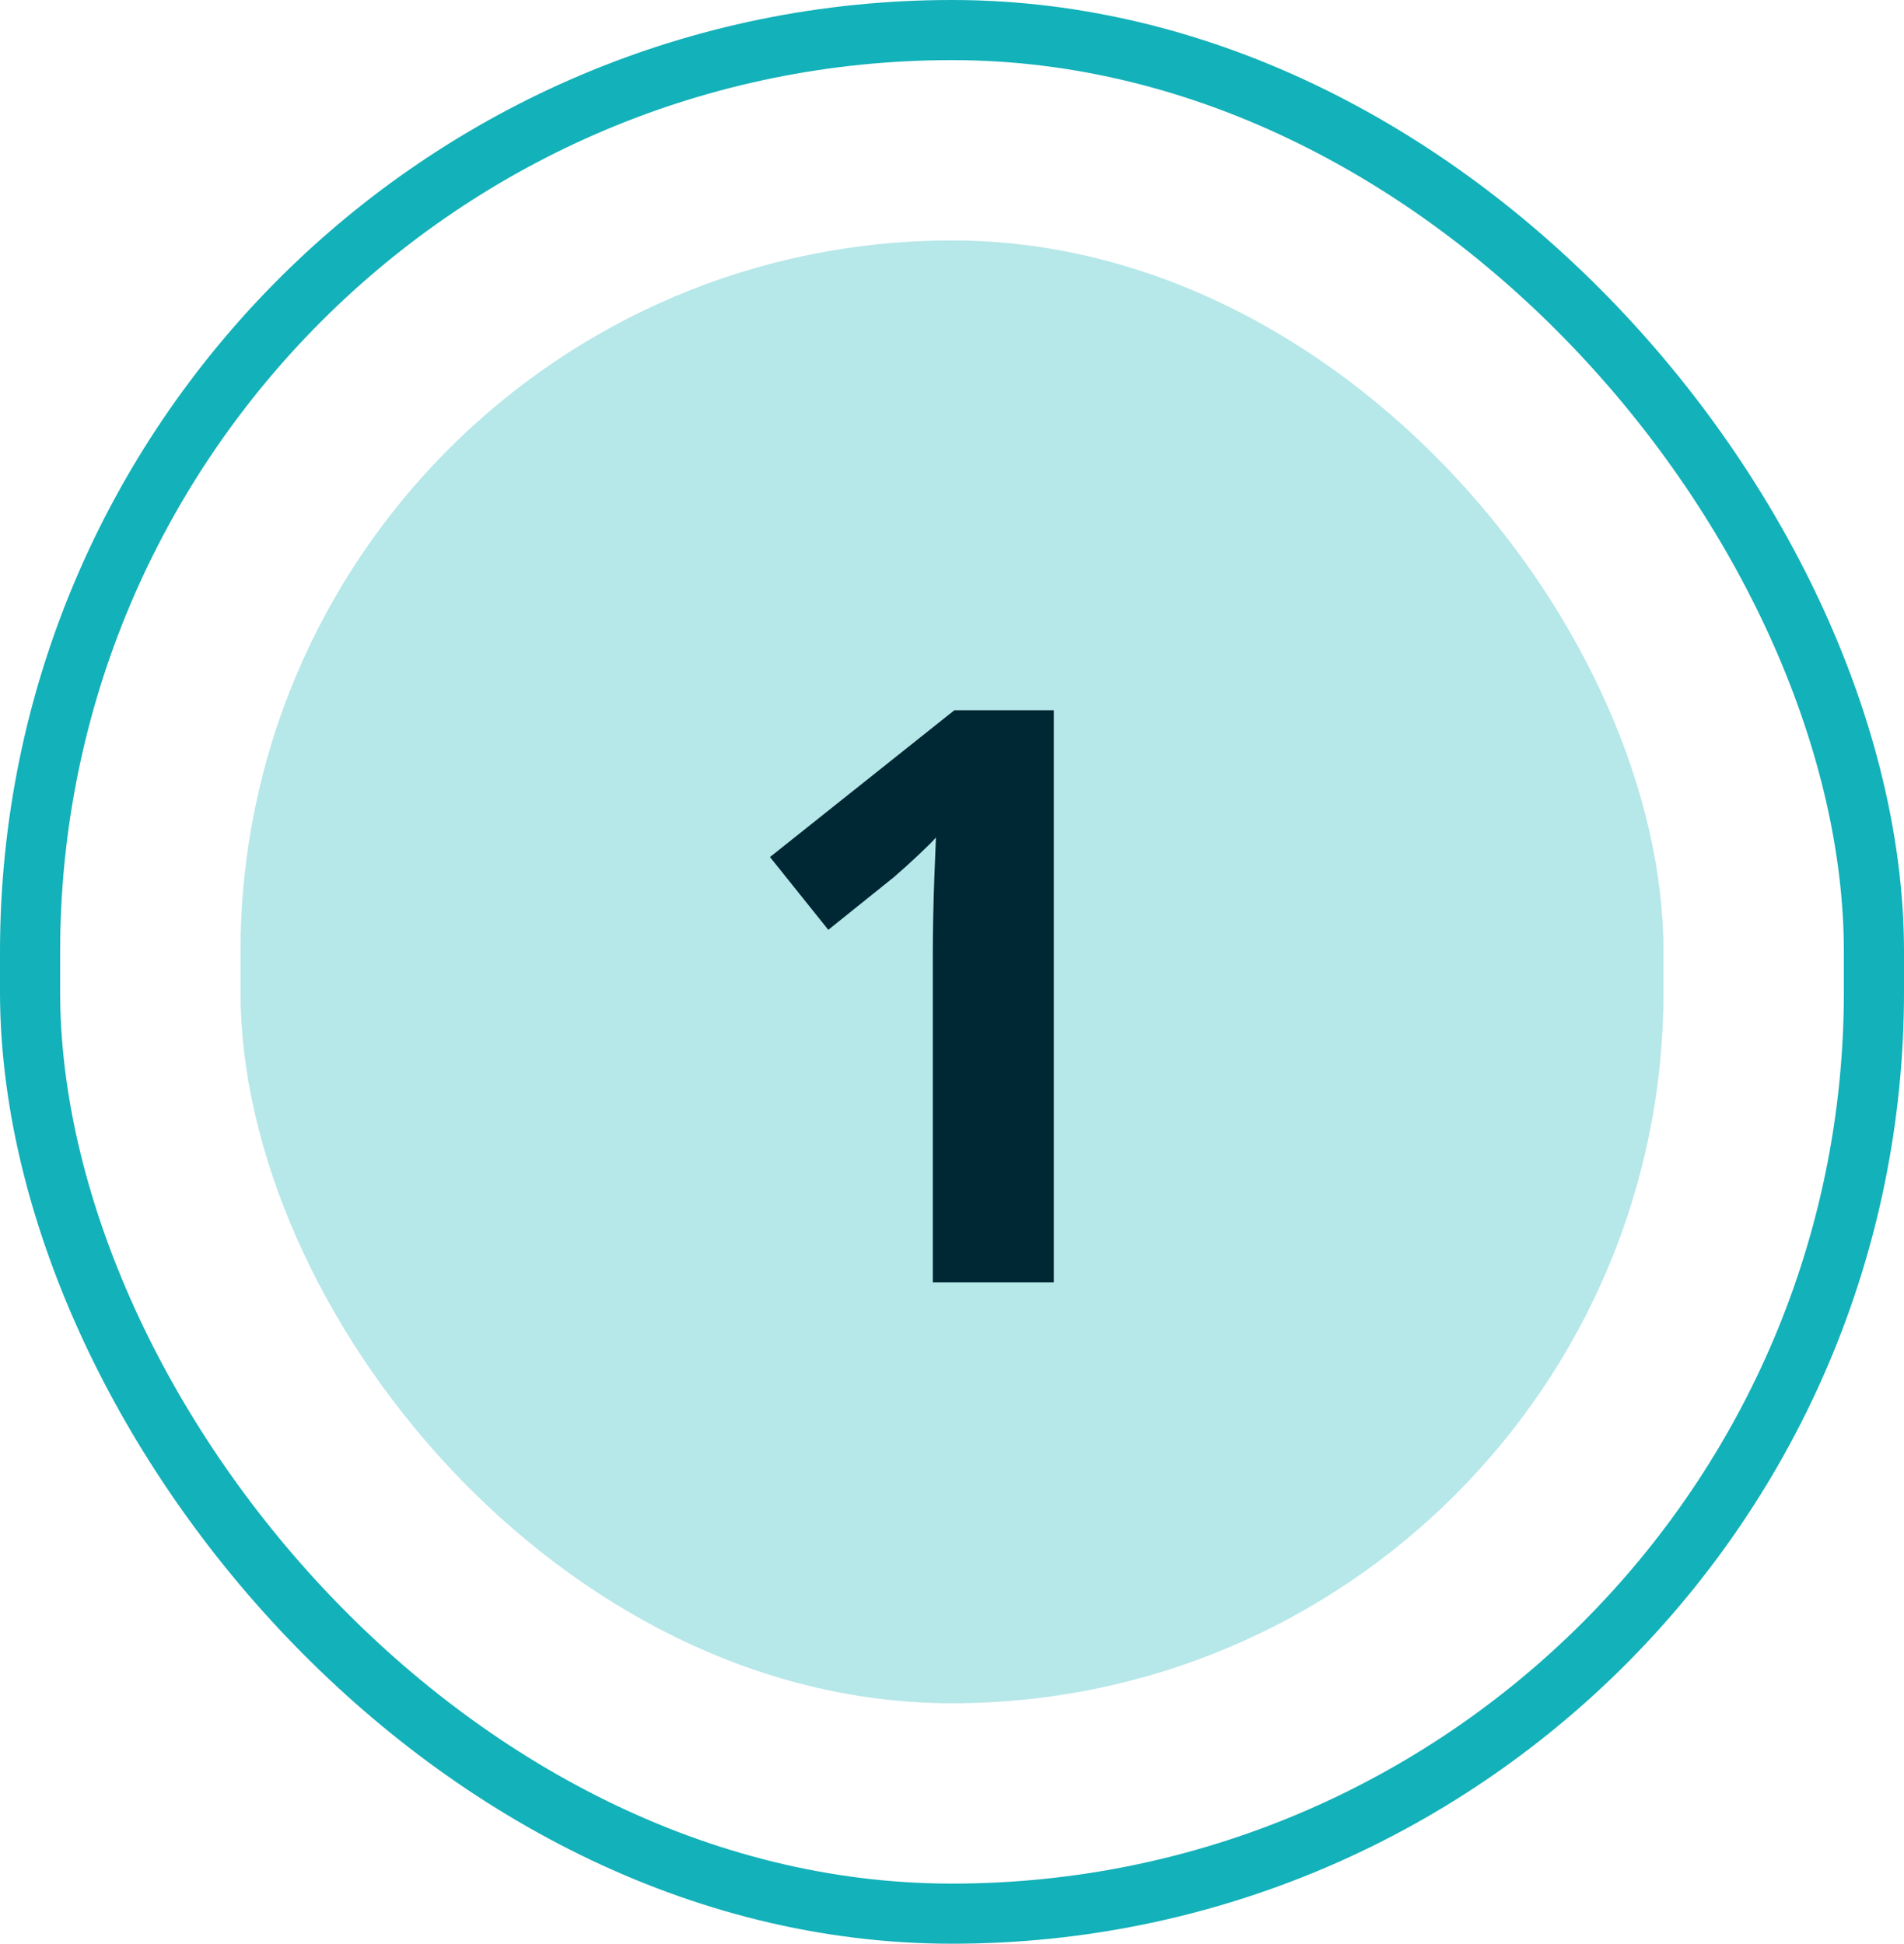
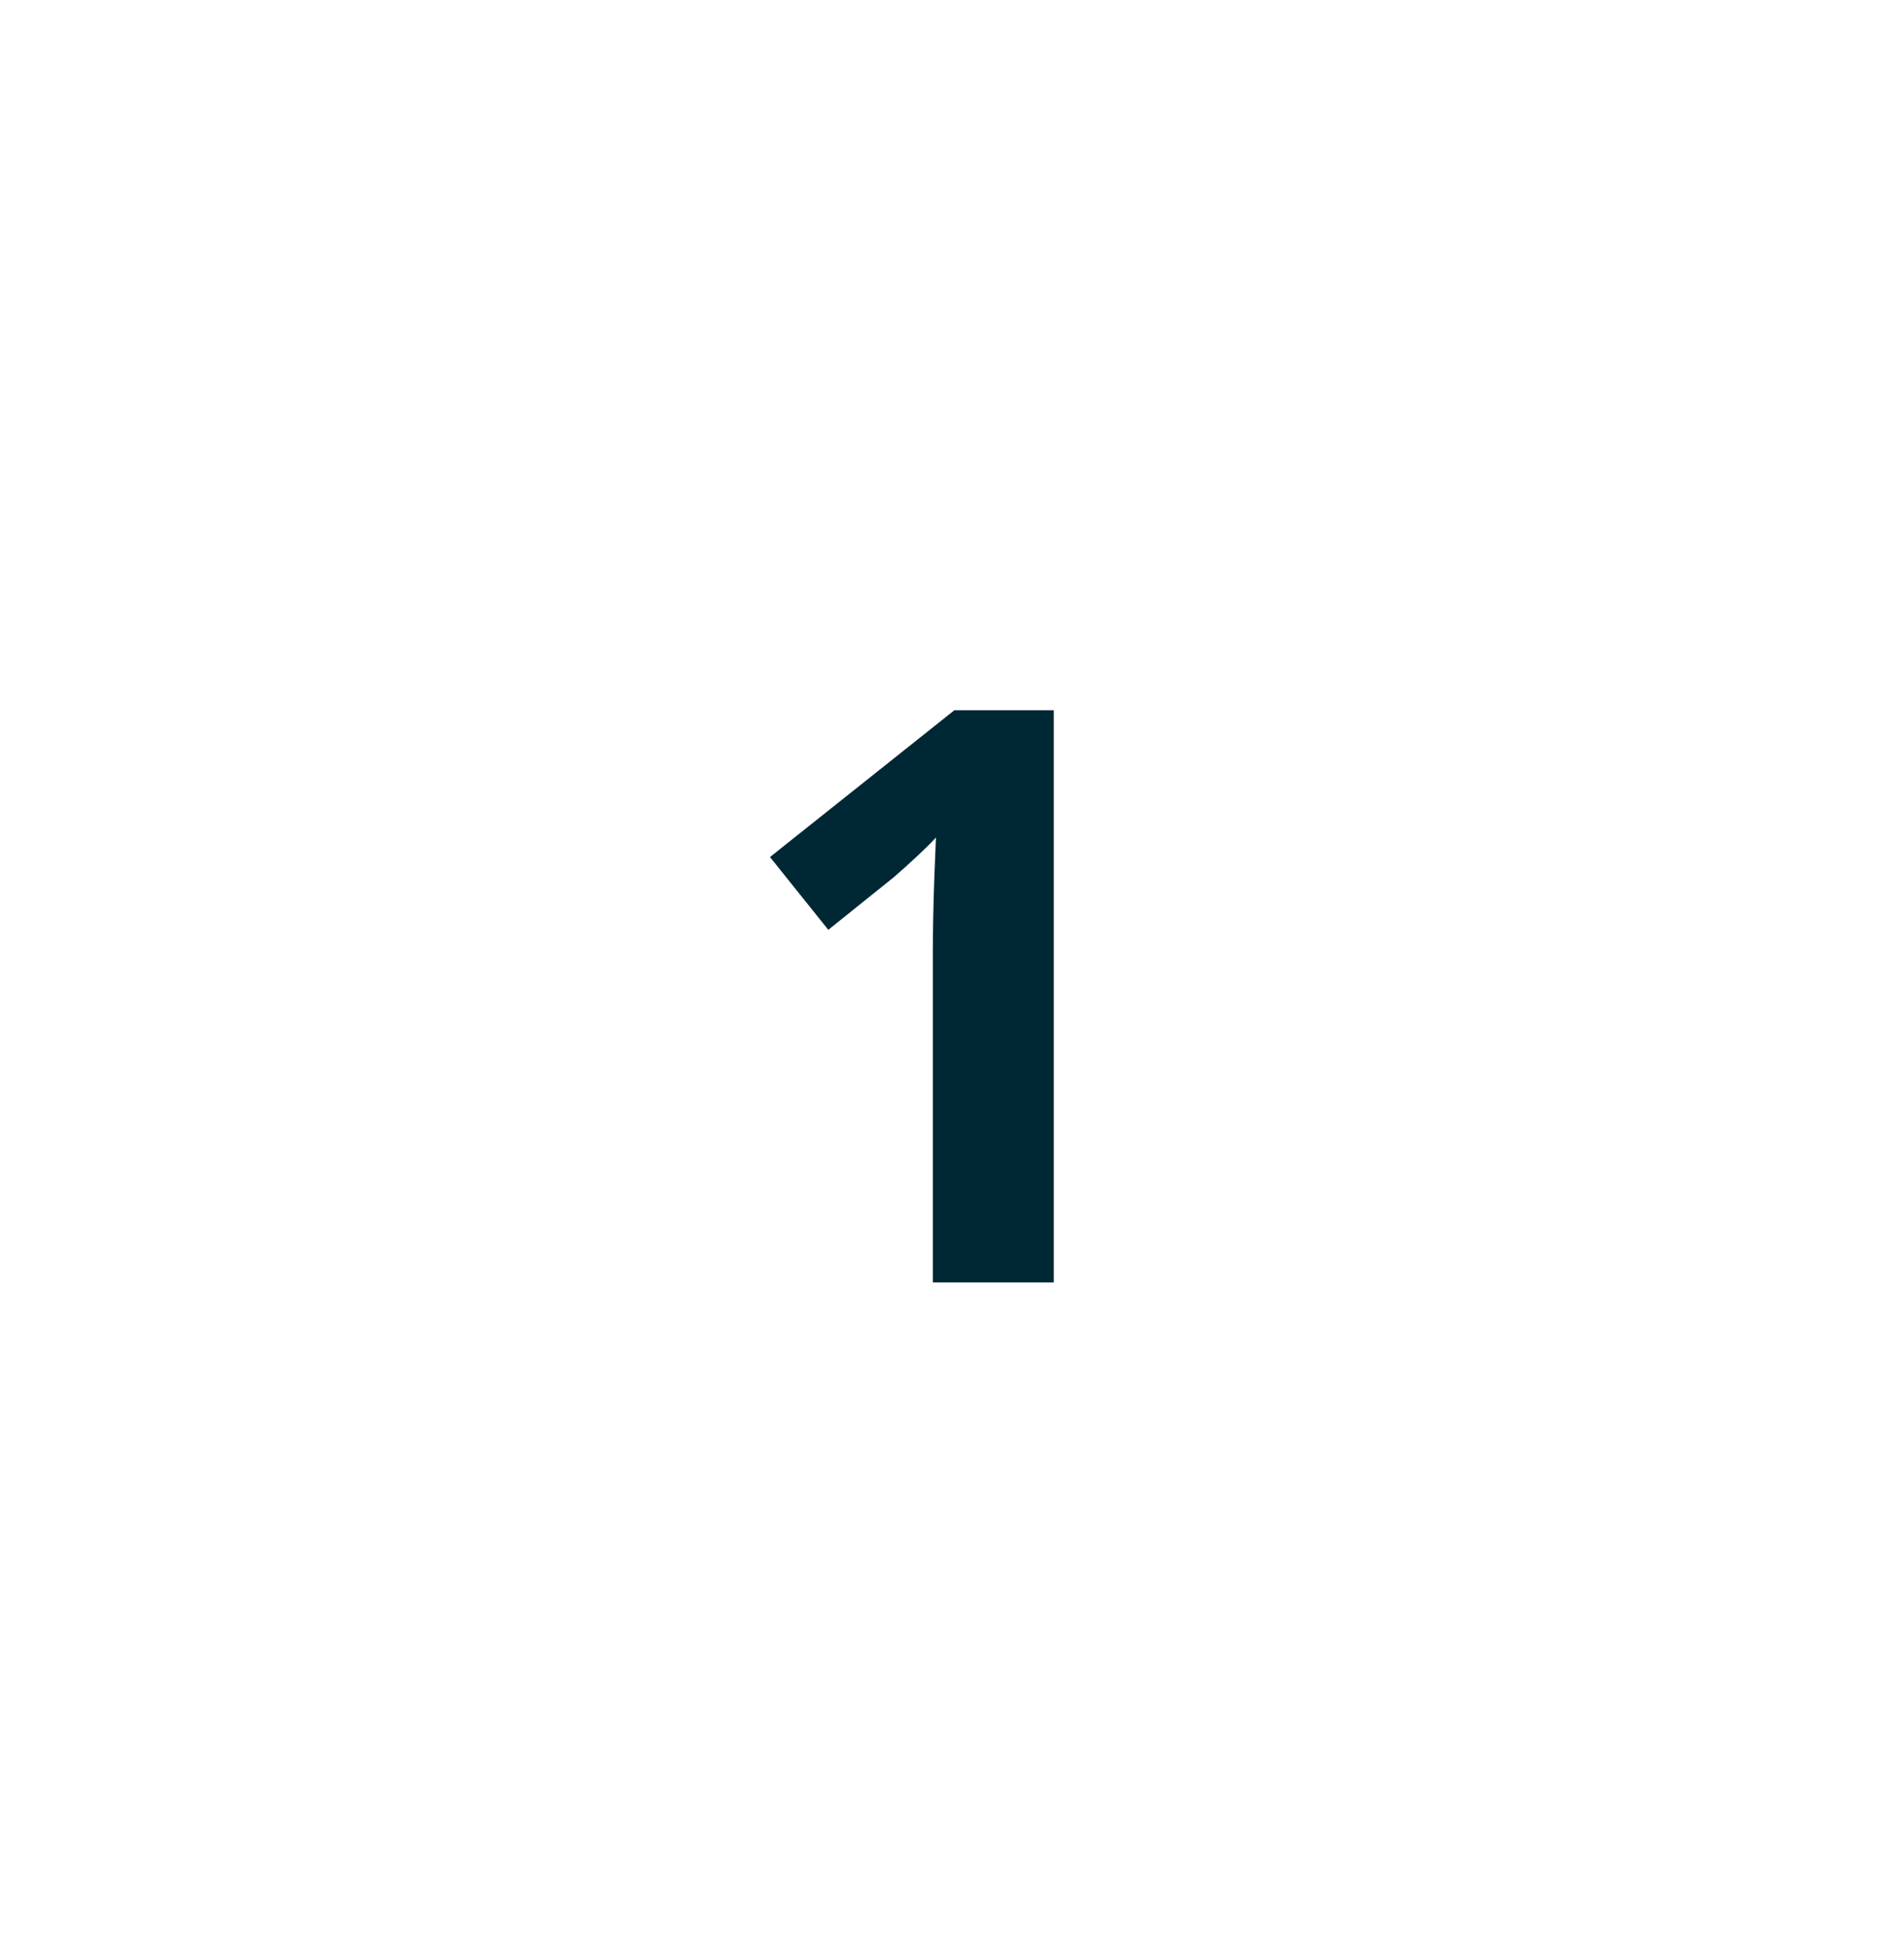
<svg xmlns="http://www.w3.org/2000/svg" width="95" height="97" viewBox="0 0 95 97" fill="none">
-   <rect x="1.5" y="1.5" width="92" height="94" rx="46" stroke="#13B1B9" stroke-width="3" />
-   <rect x="12" y="12" width="71" height="73" rx="35.5" fill="#B6E7E9" />
  <path d="M52.578 64H46.543V47.477C46.543 47.021 46.55 46.461 46.562 45.797C46.575 45.12 46.595 44.43 46.621 43.727C46.647 43.01 46.673 42.366 46.699 41.793C46.556 41.962 46.263 42.255 45.82 42.672C45.391 43.075 44.987 43.44 44.609 43.766L41.328 46.402L38.418 42.77L47.617 35.445H52.578V64Z" fill="#002734" />
</svg>